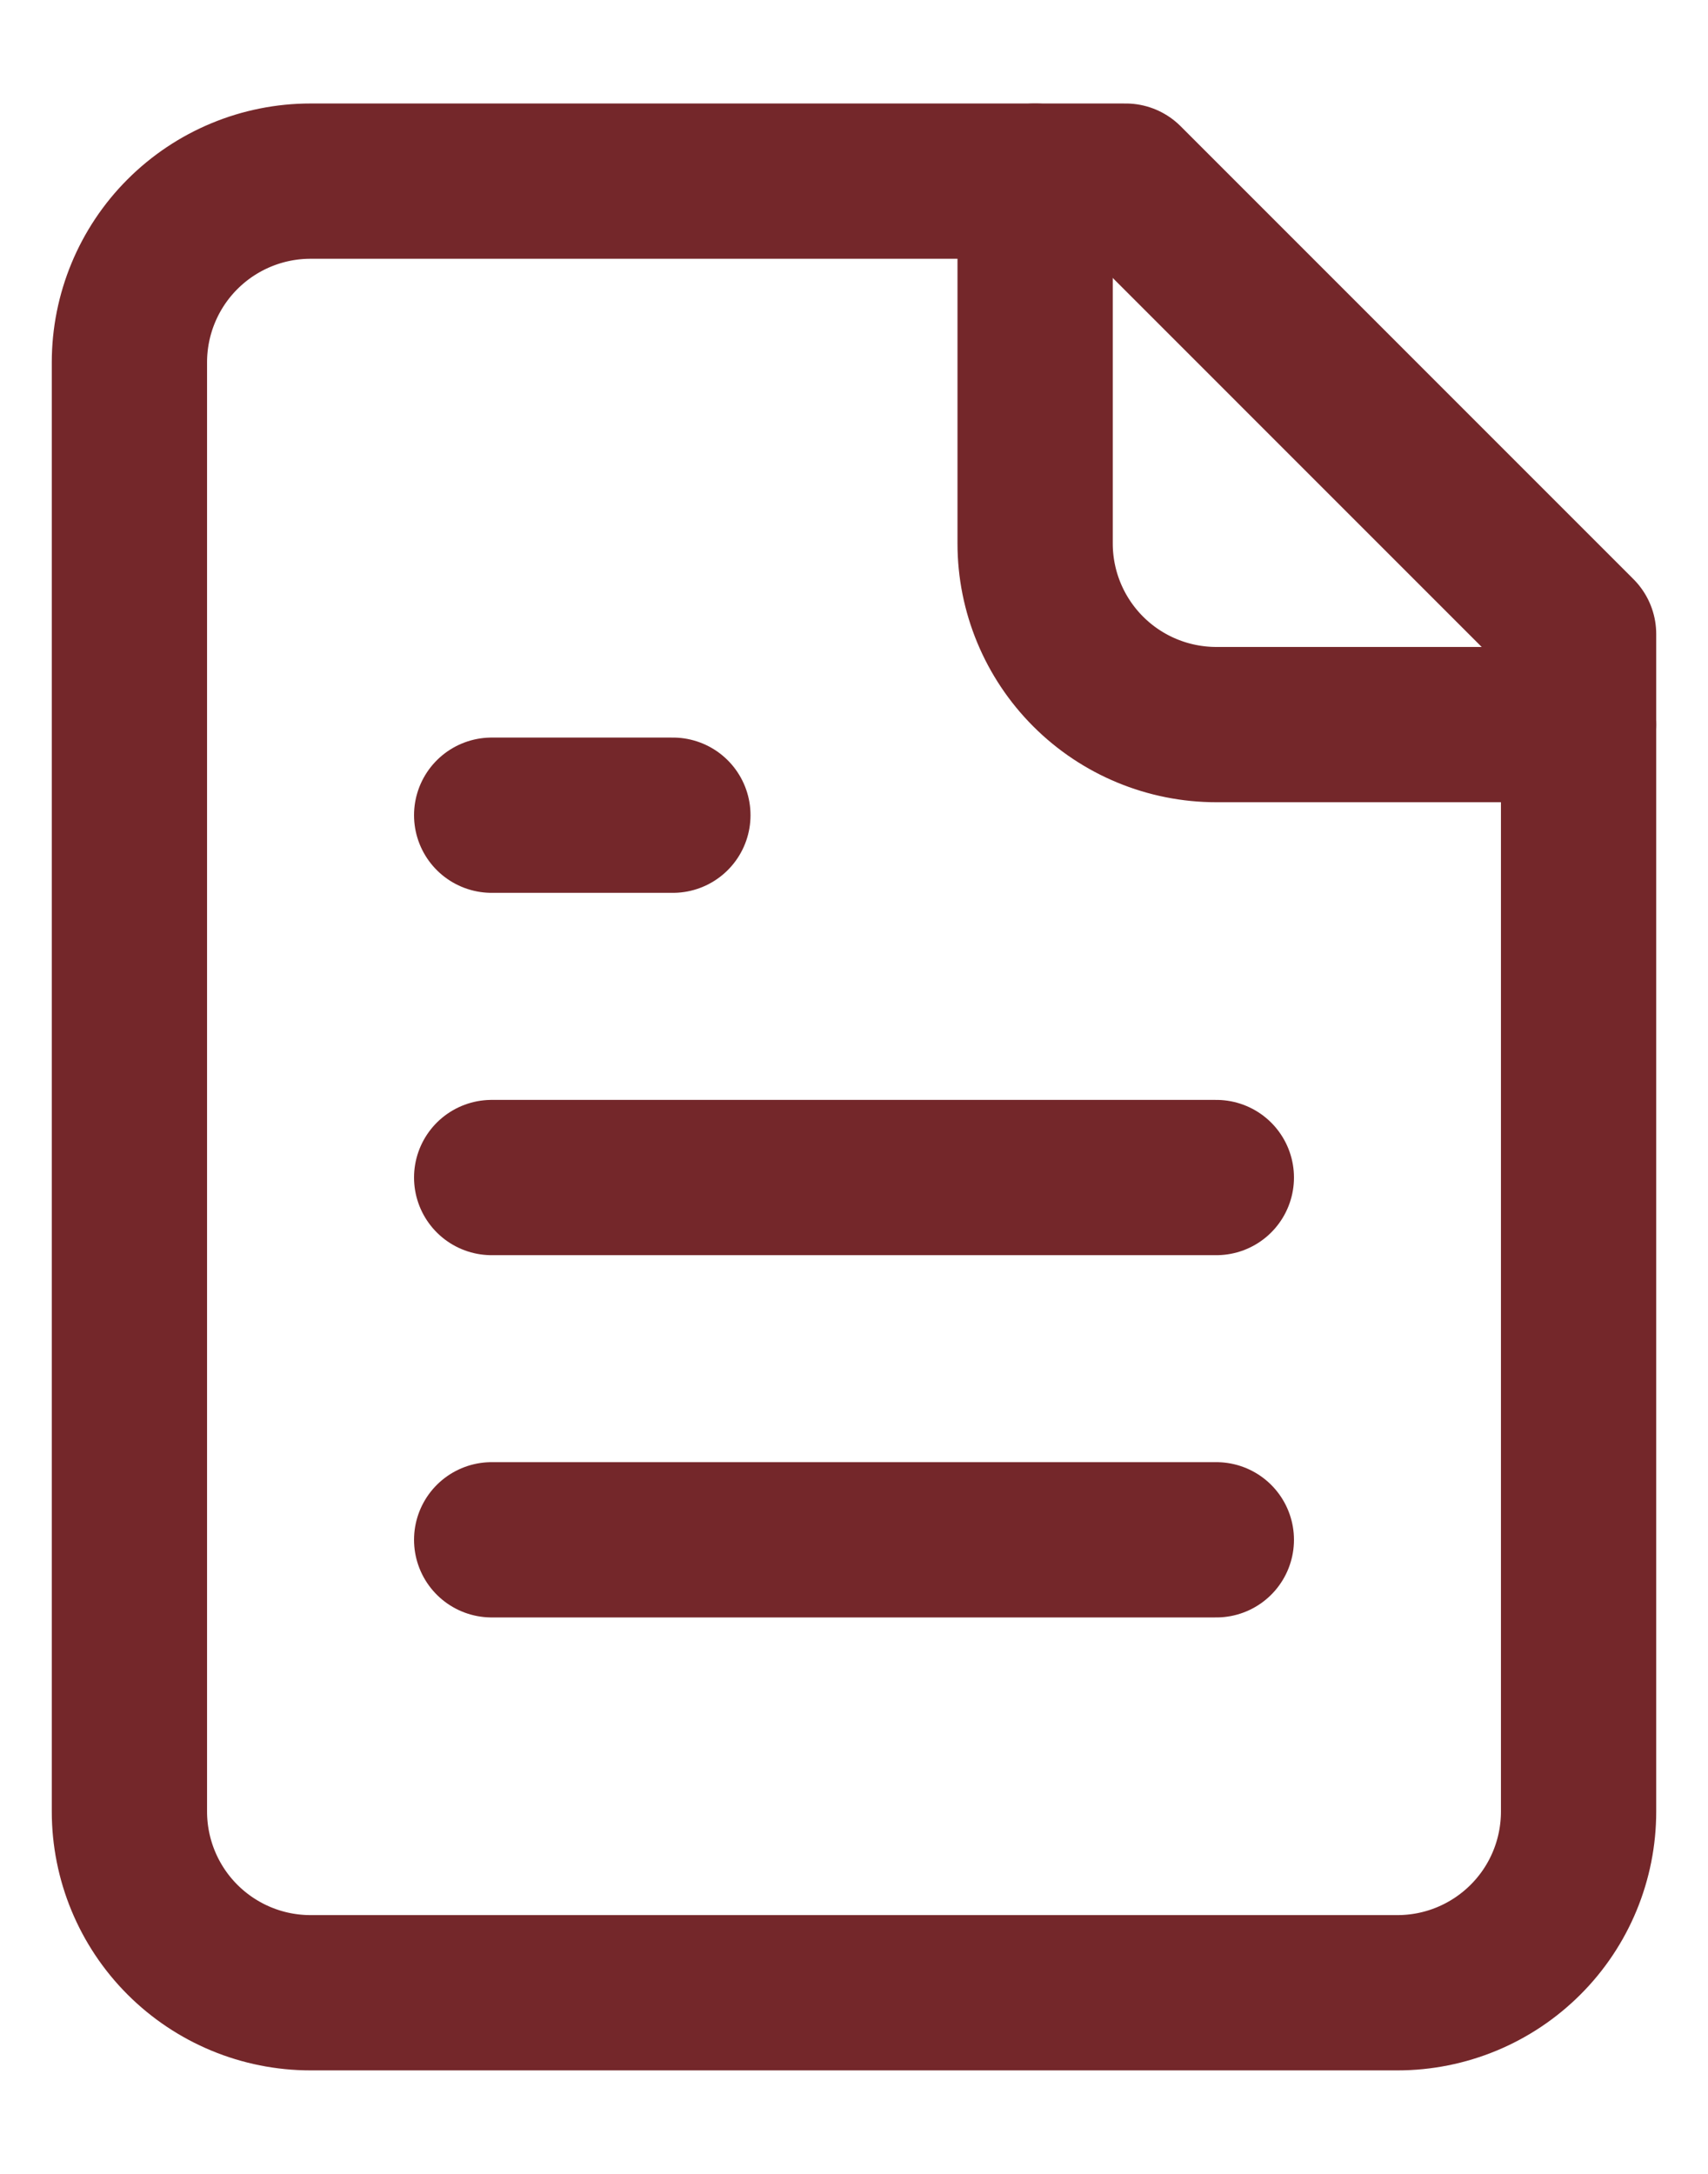
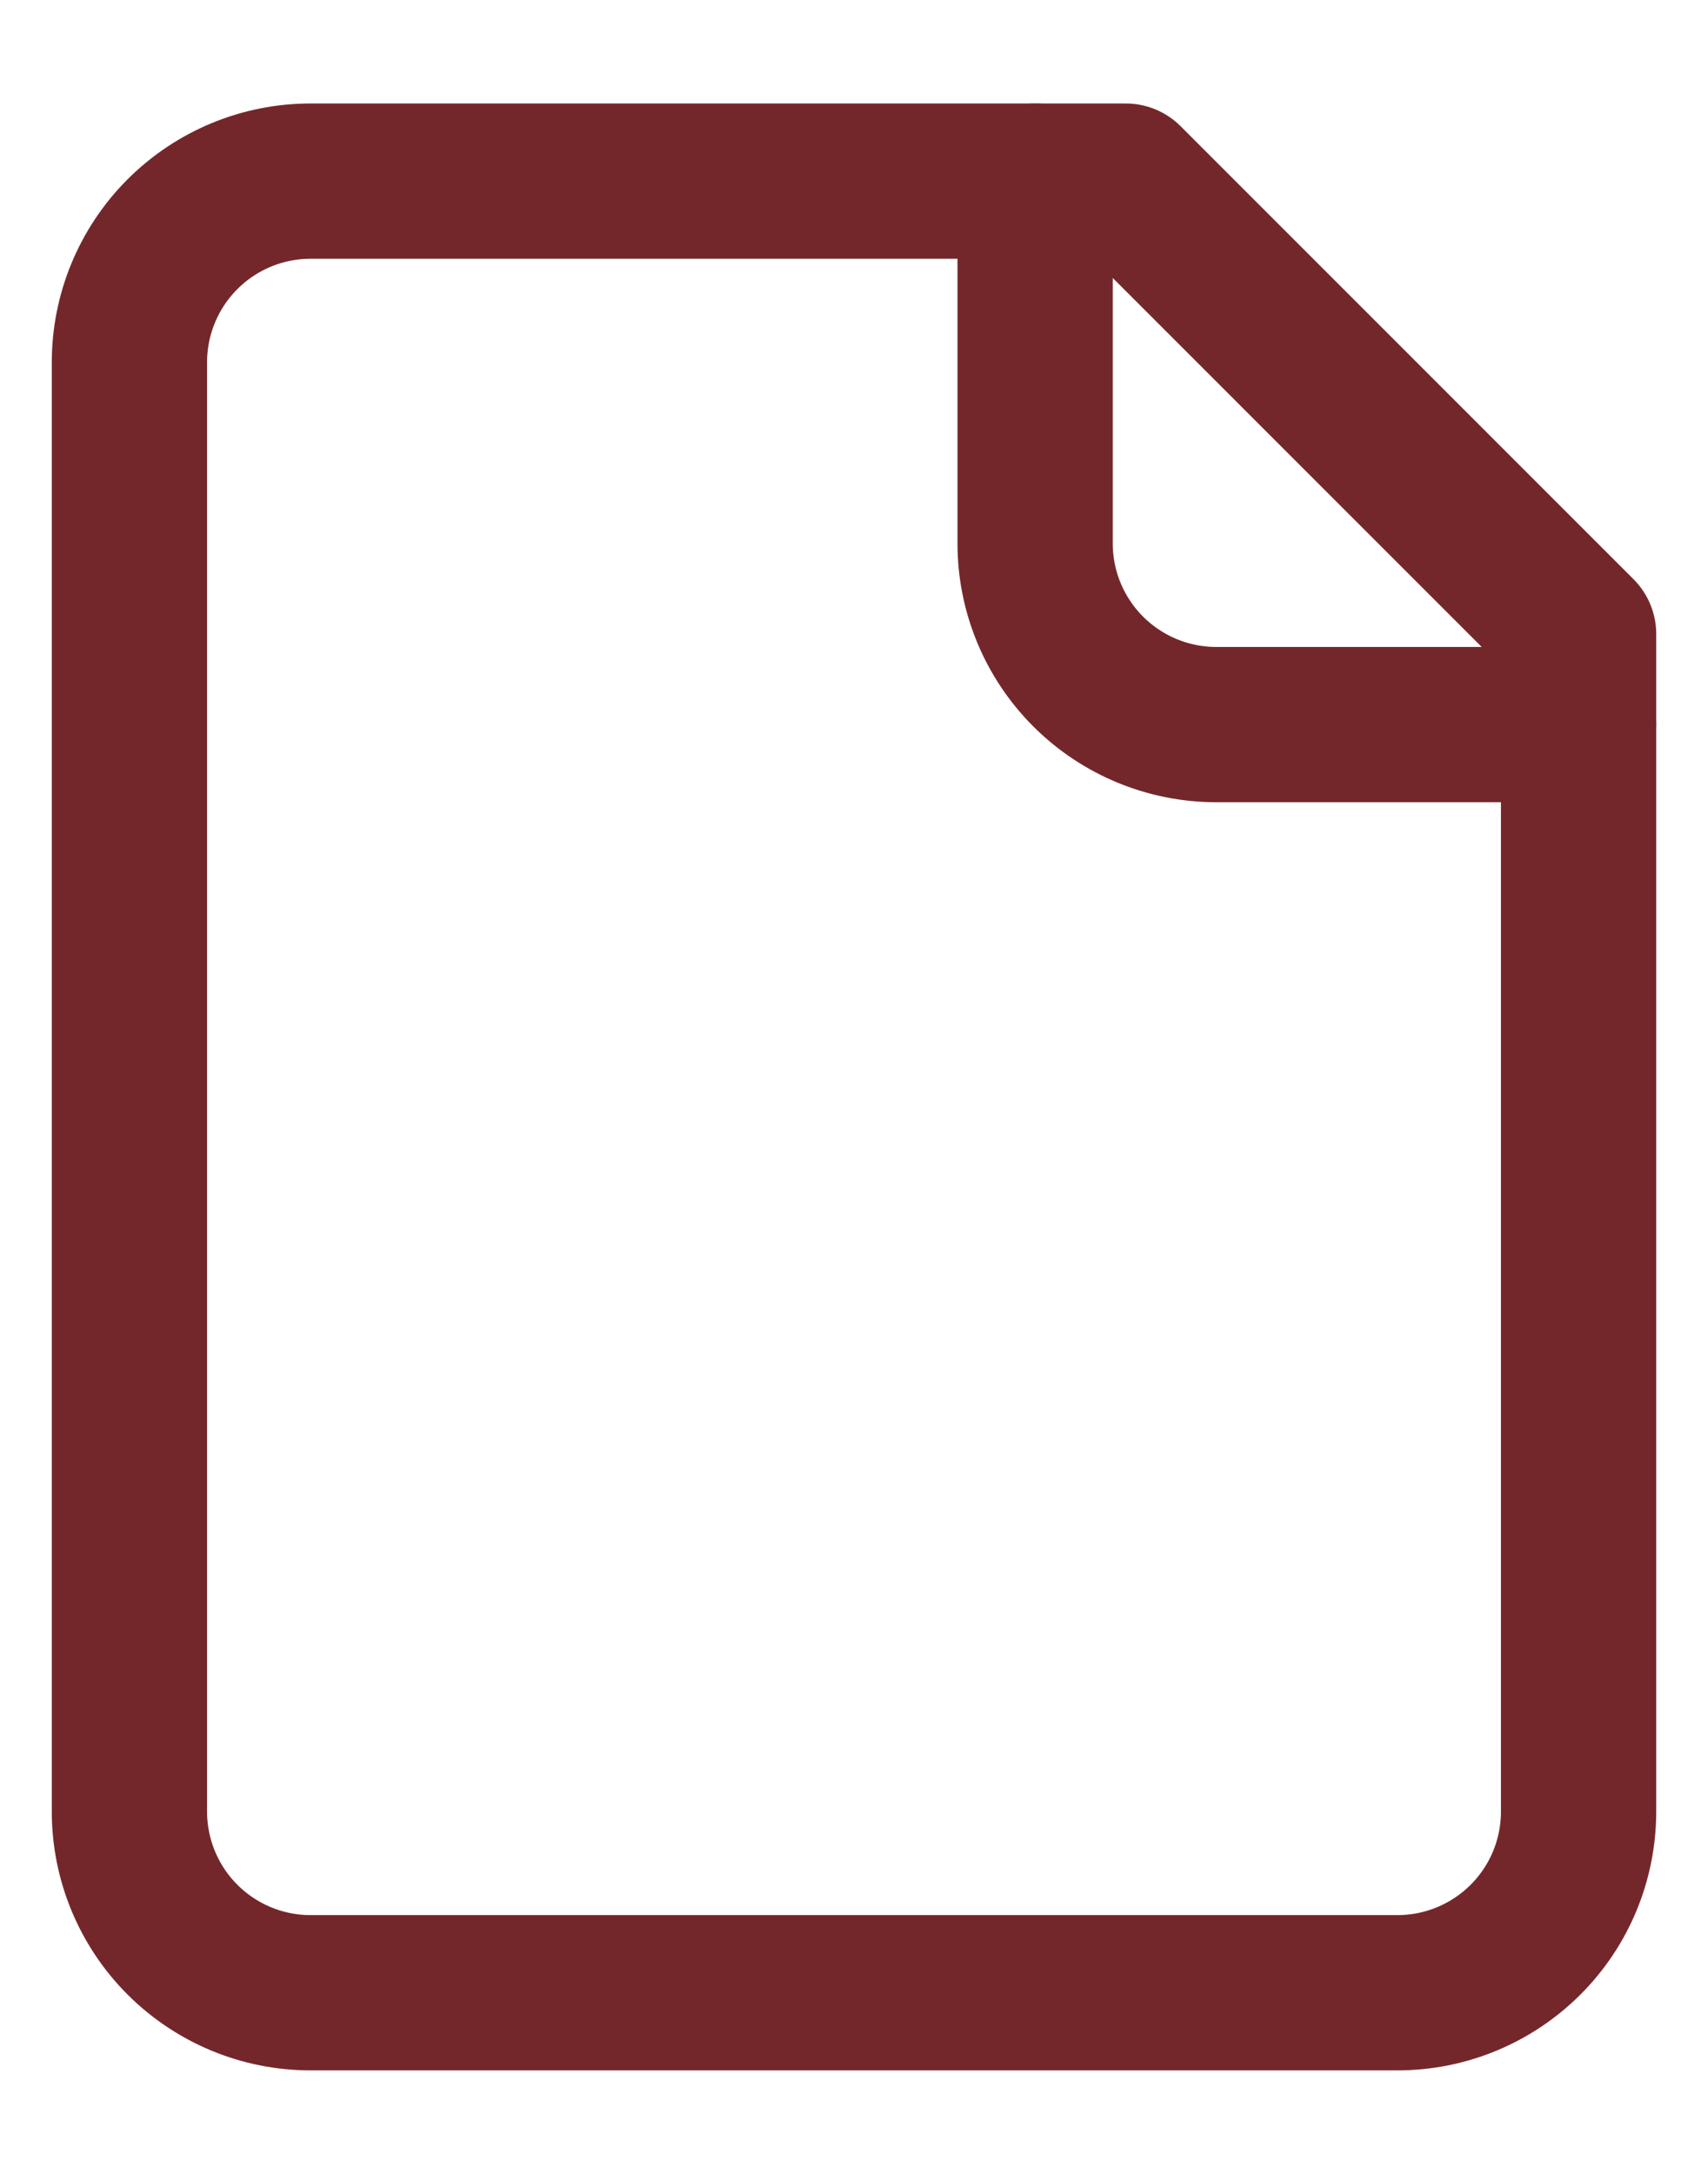
<svg xmlns="http://www.w3.org/2000/svg" width="22" height="28" viewBox="0 0 22 28" fill="none">
  <path d="M14.5 2.333H4C3.381 2.333 2.788 2.579 2.35 3.017C1.913 3.454 1.667 4.048 1.667 4.667V23.333C1.667 23.952 1.913 24.546 2.35 24.983C2.788 25.421 3.381 25.667 4 25.667H18C18.619 25.667 19.212 25.421 19.65 24.983C20.088 24.546 20.333 23.952 20.333 23.333V8.167L14.5 2.333Z" stroke="#74272A" stroke-width="2" stroke-linecap="round" stroke-linejoin="round" />
  <path d="M13.333 2.333V7C13.333 7.619 13.579 8.212 14.017 8.65C14.454 9.087 15.048 9.333 15.667 9.333H20.333" stroke="#74272A" stroke-width="2" stroke-linecap="round" stroke-linejoin="round" />
-   <path d="M8.667 10.5H6.333" stroke="#74272A" stroke-width="2" stroke-linecap="round" stroke-linejoin="round" />
-   <path d="M15.667 15.167H6.333" stroke="#74272A" stroke-width="2" stroke-linecap="round" stroke-linejoin="round" />
-   <path d="M15.667 19.833H6.333" stroke="#74272A" stroke-width="2" stroke-linecap="round" stroke-linejoin="round" />
</svg>